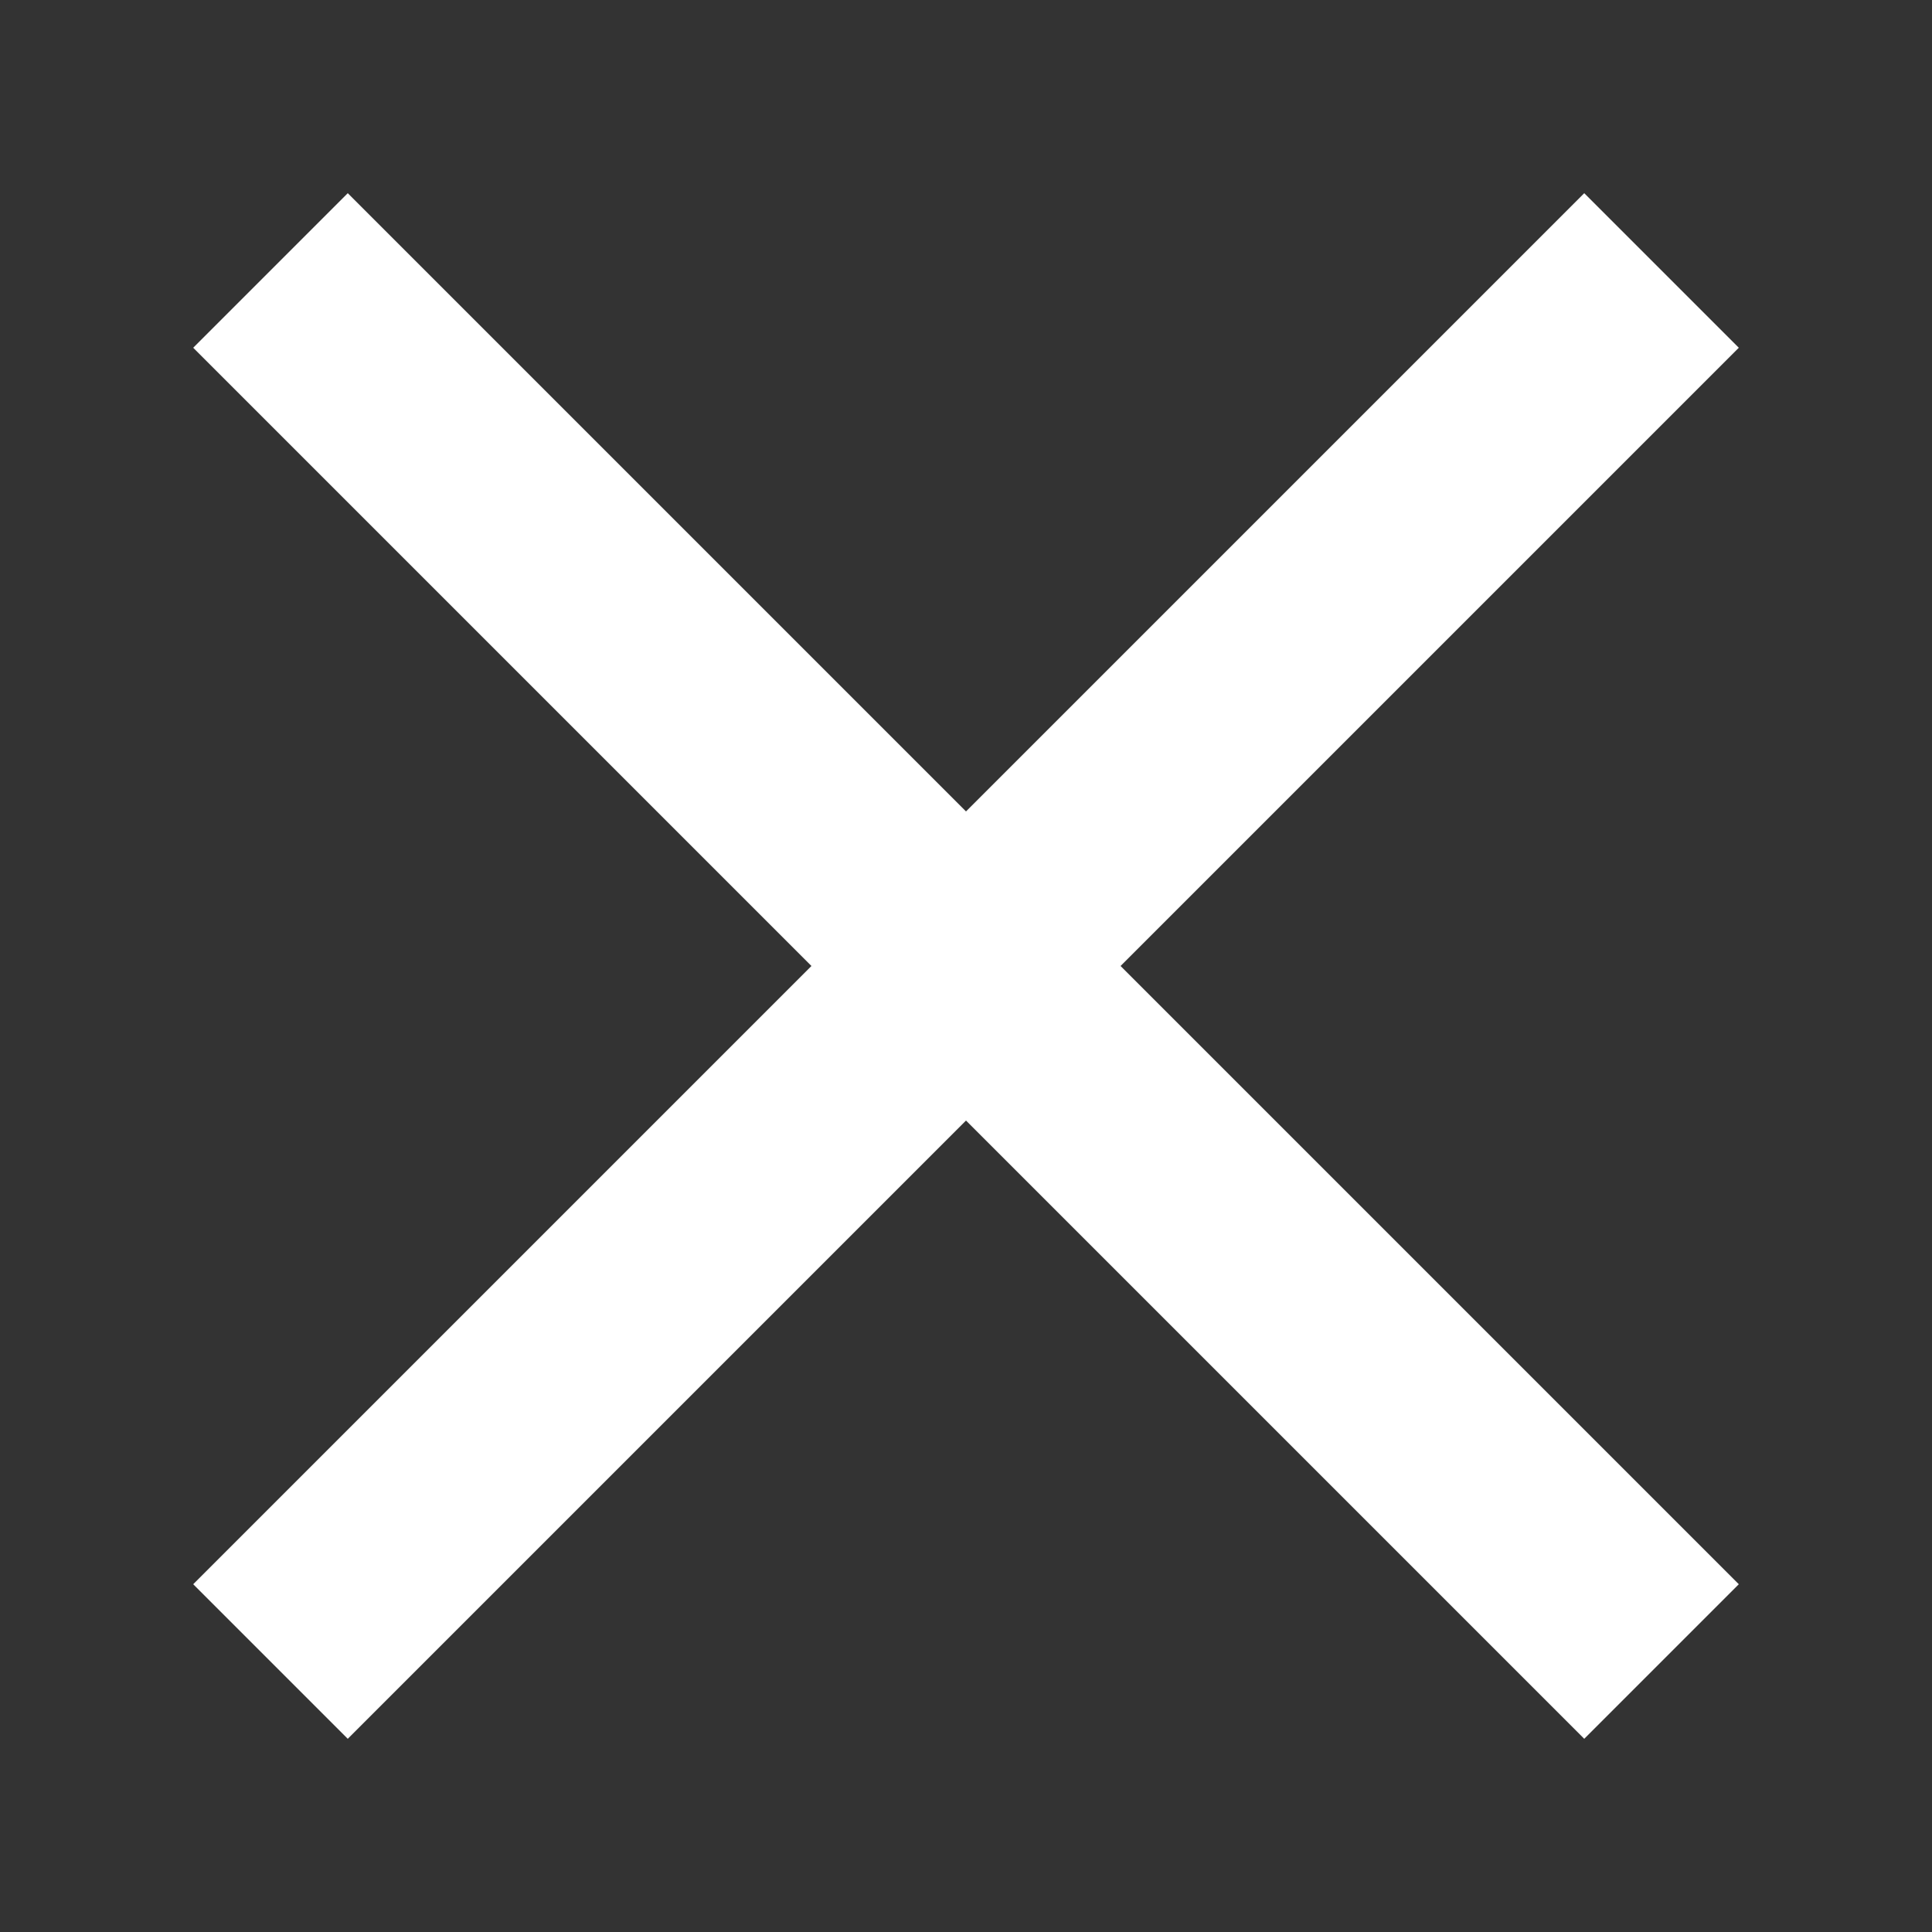
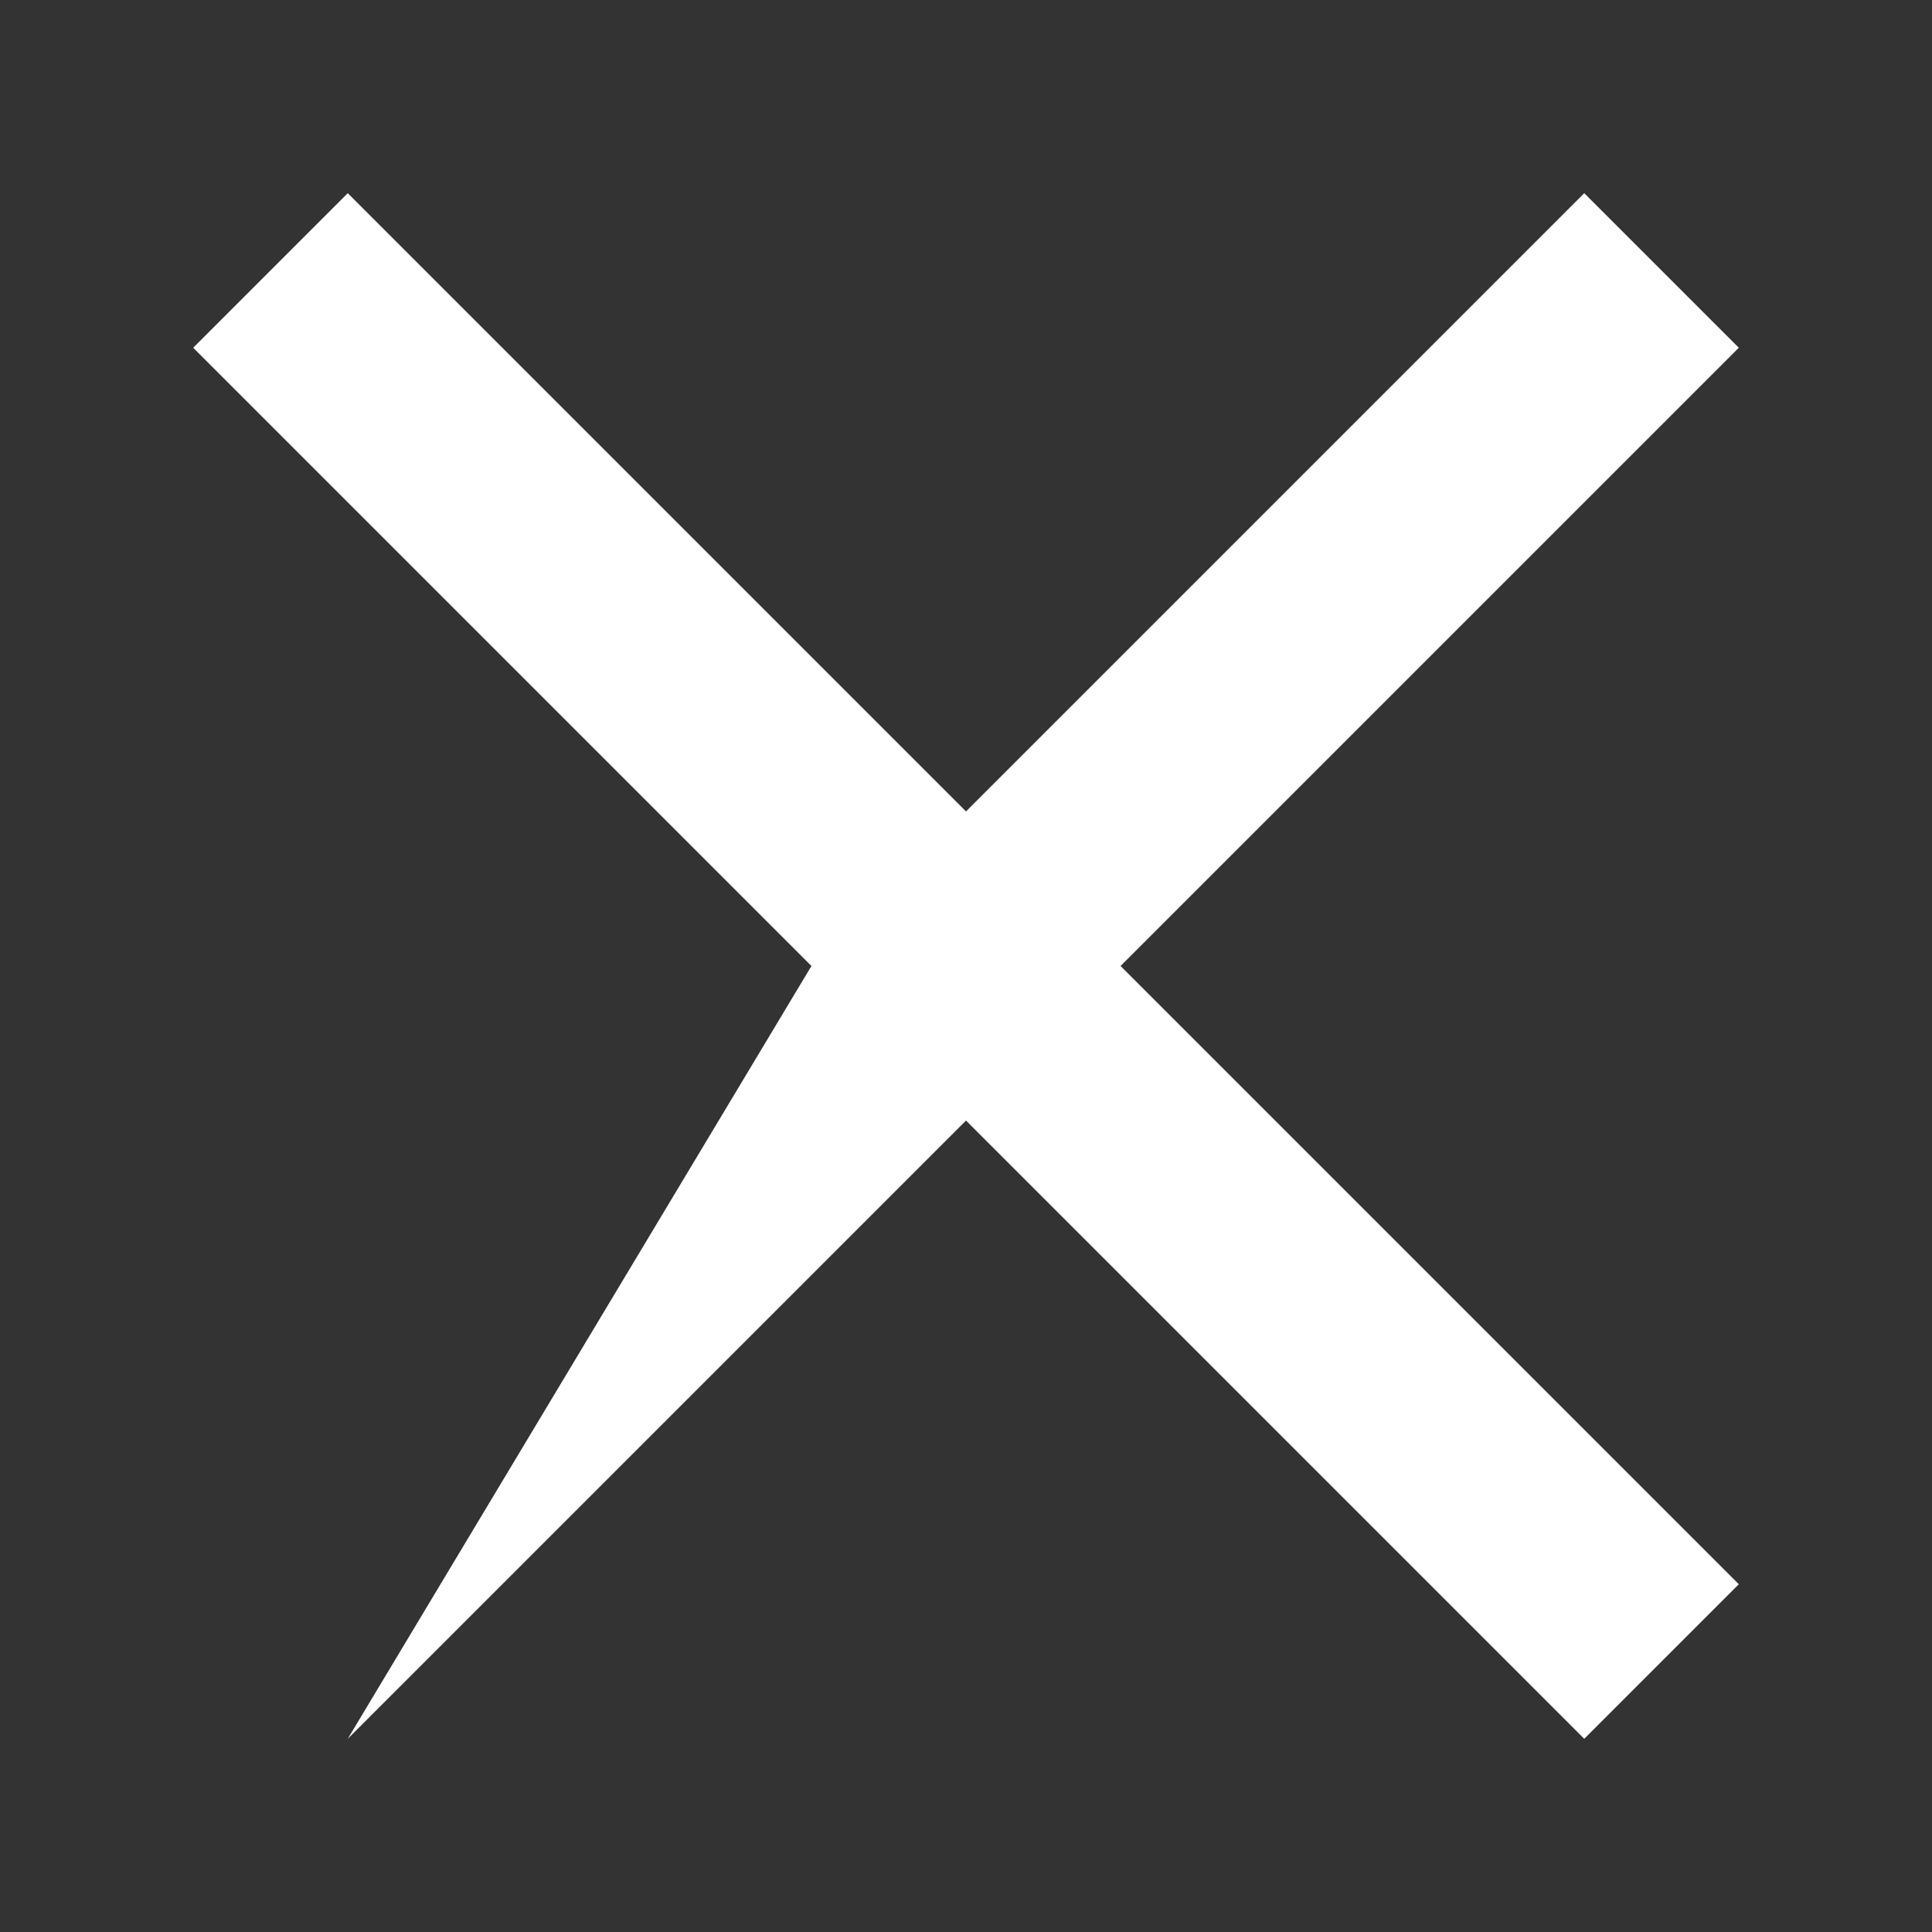
<svg xmlns="http://www.w3.org/2000/svg" width="20" height="20" viewBox="0 0 20 20" fill="none">
  <rect x="0" y="0" width="20" height="20" fill="#333333" stroke="none" />
-   <path d="M3.6 18L2 16.4L8.4 10L2 3.6L3.6 2L10 8.4L16.4 2L18 3.6L11.6 10L18 16.4L16.4 18L10 11.6L3.6 18Z" fill="white" />
+   <path d="M3.6 18L8.4 10L2 3.6L3.6 2L10 8.4L16.4 2L18 3.6L11.6 10L18 16.4L16.4 18L10 11.6L3.6 18Z" fill="white" />
</svg>